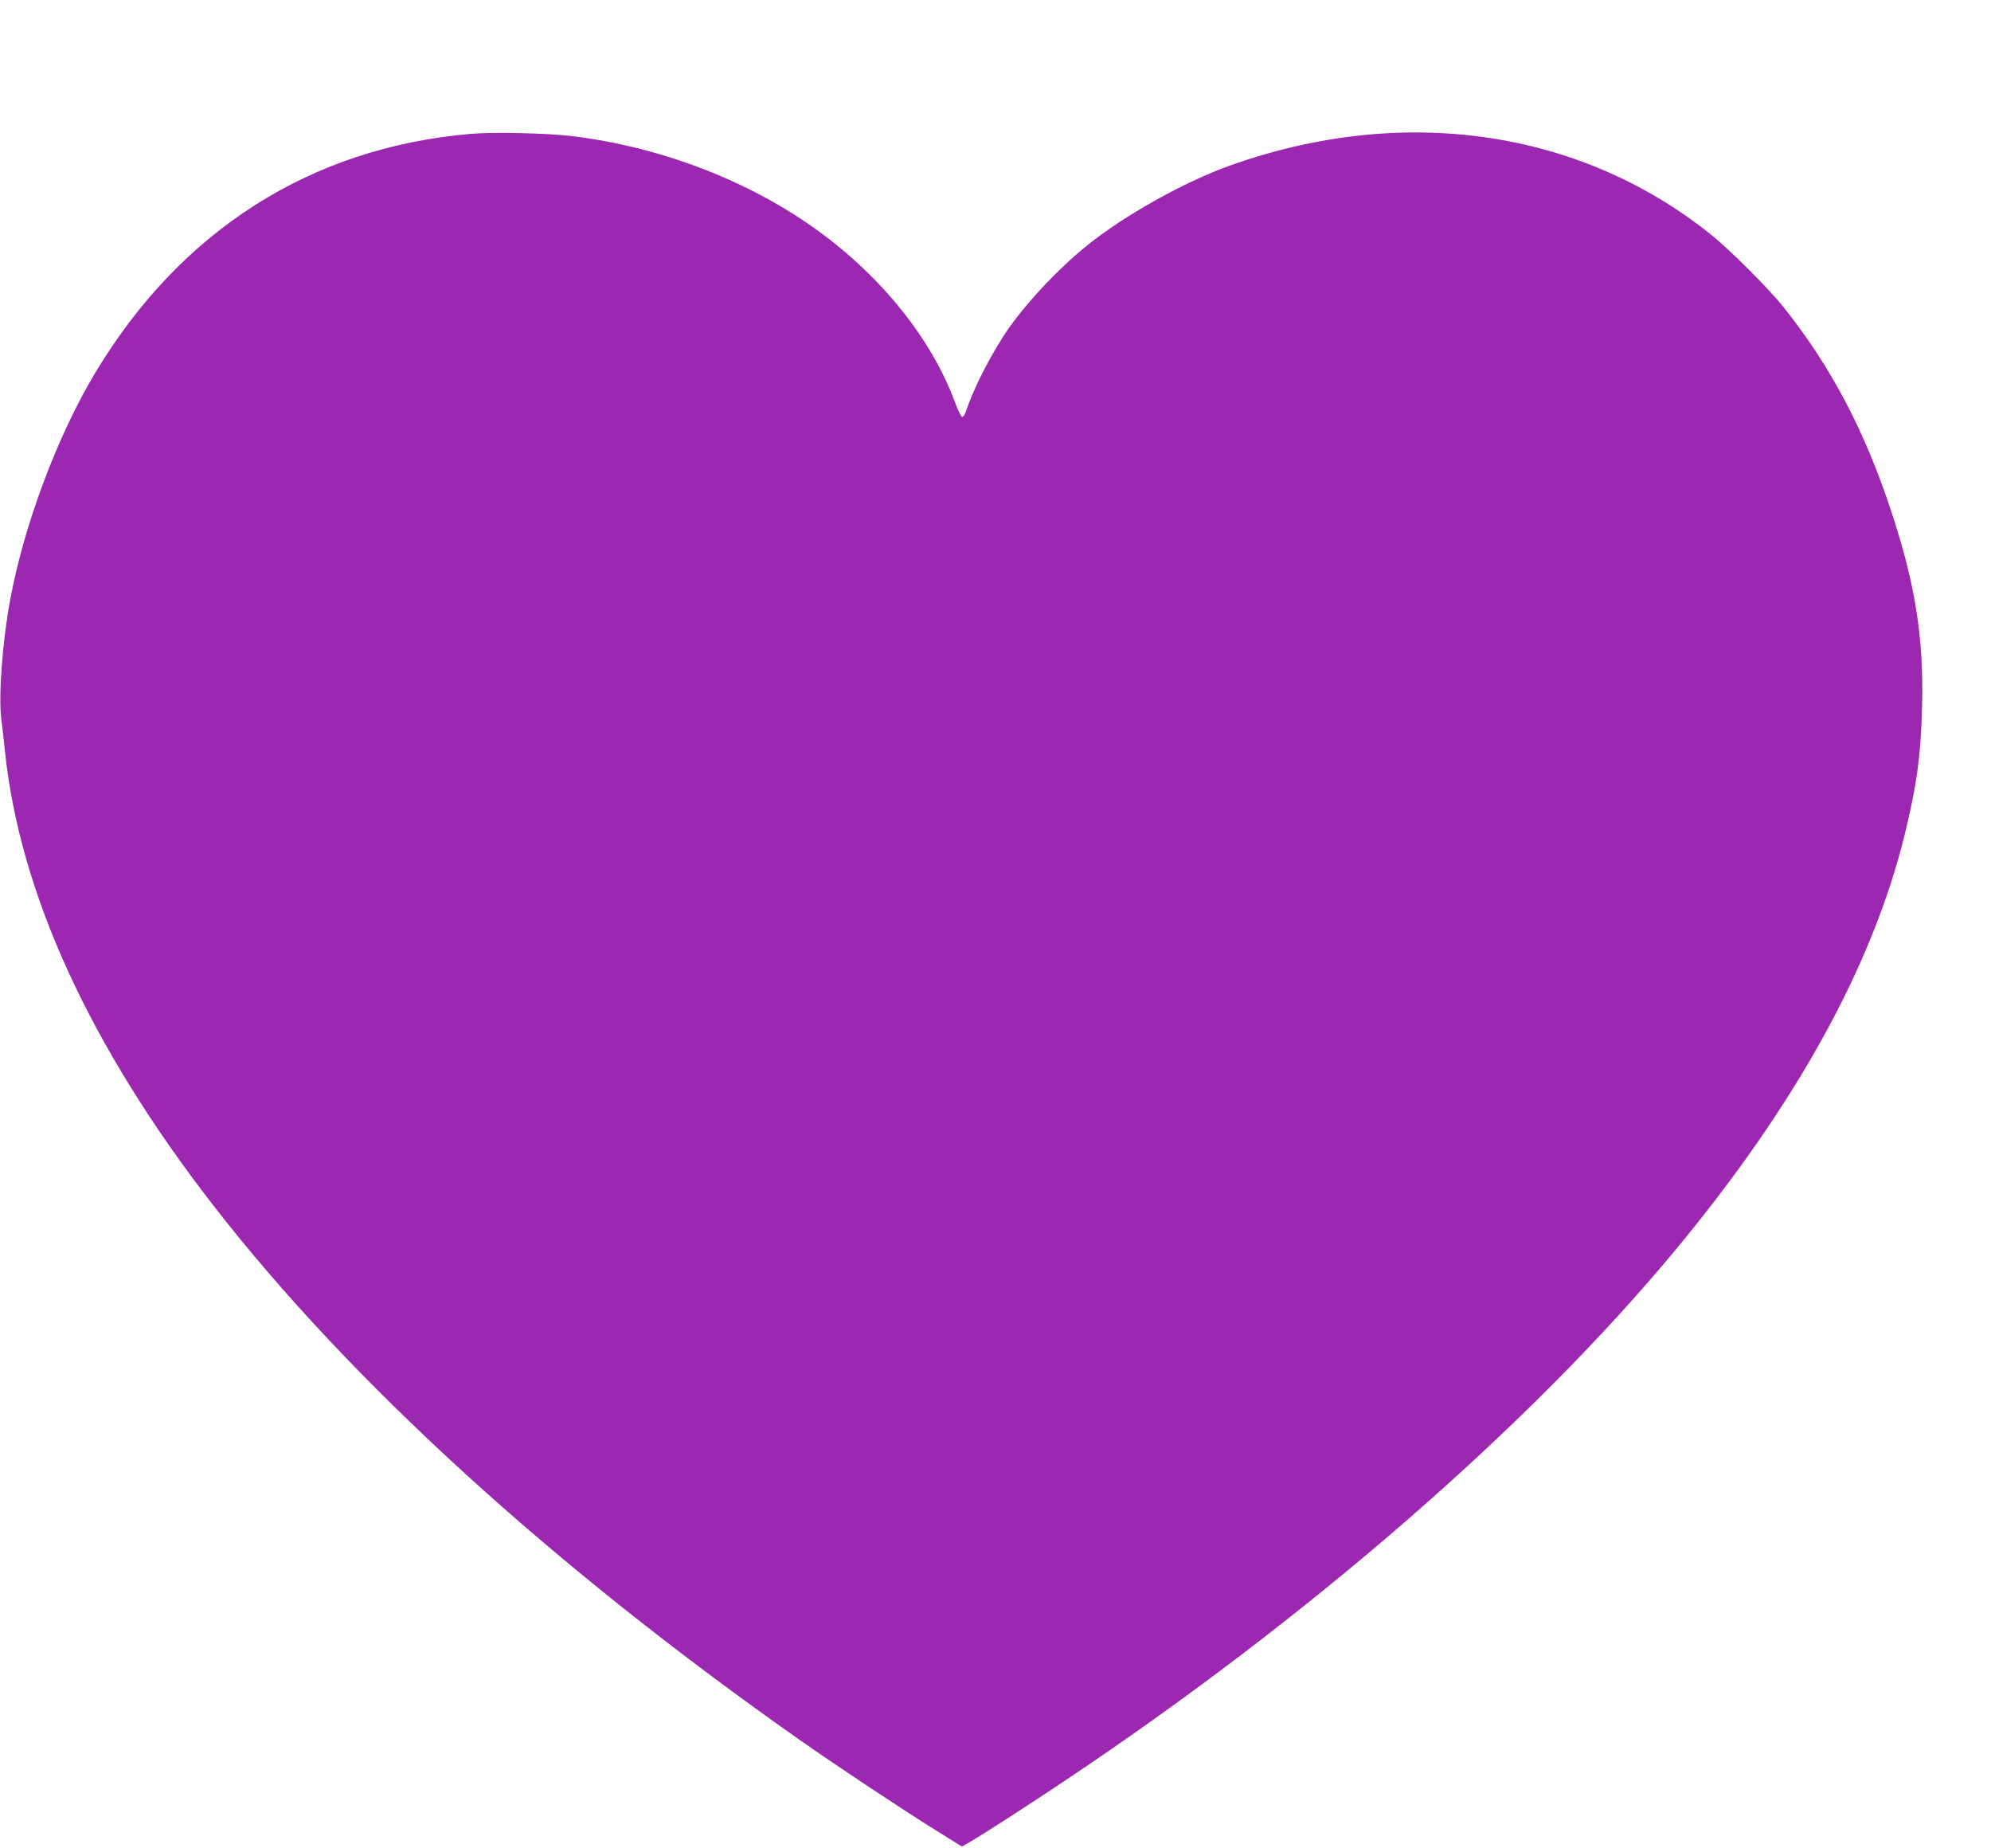
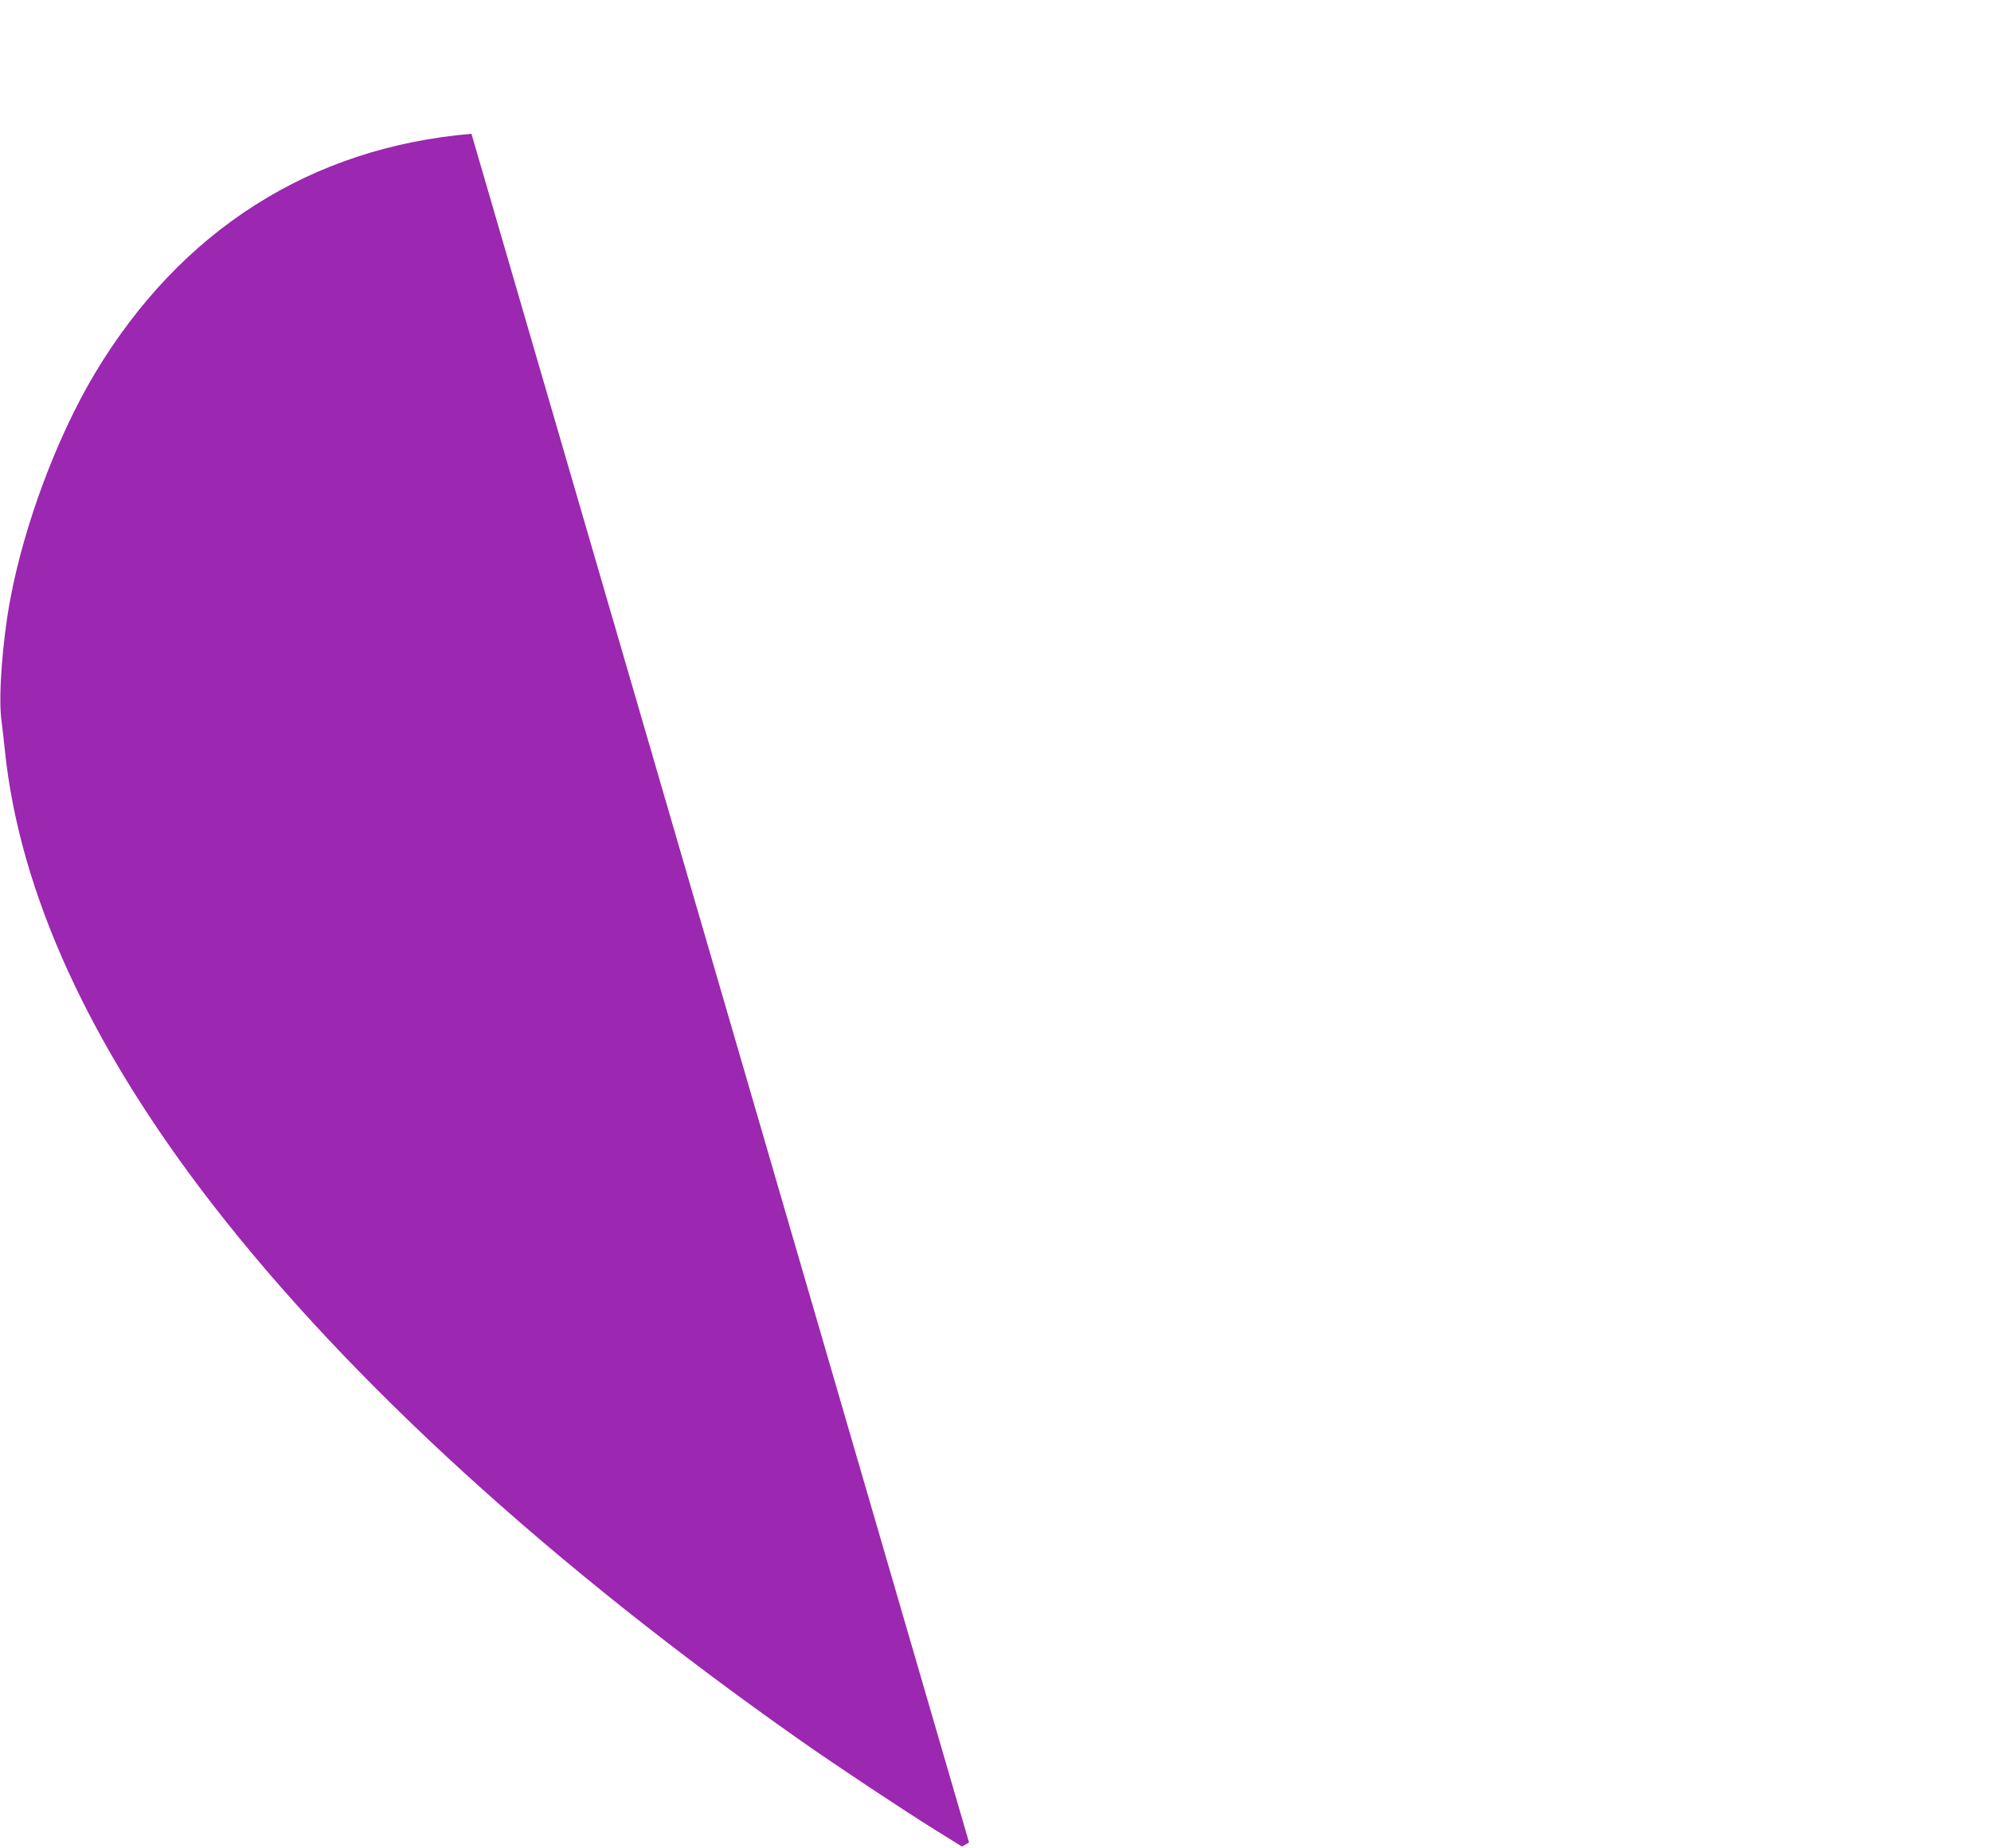
<svg xmlns="http://www.w3.org/2000/svg" version="1.0" width="1280pt" height="1188pt" viewBox="0 0 1280 1188" preserveAspectRatio="xMidYMid meet">
  <g transform="translate(0,1188) scale(0.1,-0.1)" fill="#9c27b0" stroke="none">
-     <path d="M3031 11020 c-1031 -87 -1870 -620 -2421 -1540 -243 -406 -456 -975 -545 -1458 -49 -264 -75 -608 -57 -761 7 -53 17 -143 23 -201 94 -918 545 -1902 1338 -2925 883 -1138 2186 -2325 3781 -3445 225 -158 659 -446 870 -577 l164 -102 46 26 c89 52 380 239 610 393 1569 1047 2993 2284 3931 3415 776 936 1266 1824 1474 2670 78 319 104 507 112 827 11 441 -44 787 -202 1263 -170 512 -385 919 -684 1295 -100 126 -350 376 -481 480 -844 671 -1978 831 -3085 435 -289 -103 -678 -320 -915 -512 -183 -147 -378 -354 -505 -533 -105 -150 -226 -384 -274 -532 -7 -21 -18 -38 -25 -38 -6 0 -27 42 -46 93 -150 406 -468 804 -884 1106 -444 321 -1010 538 -1586 607 -153 18 -499 26 -639 14z" />
+     <path d="M3031 11020 c-1031 -87 -1870 -620 -2421 -1540 -243 -406 -456 -975 -545 -1458 -49 -264 -75 -608 -57 -761 7 -53 17 -143 23 -201 94 -918 545 -1902 1338 -2925 883 -1138 2186 -2325 3781 -3445 225 -158 659 -446 870 -577 l164 -102 46 26 z" />
  </g>
</svg>